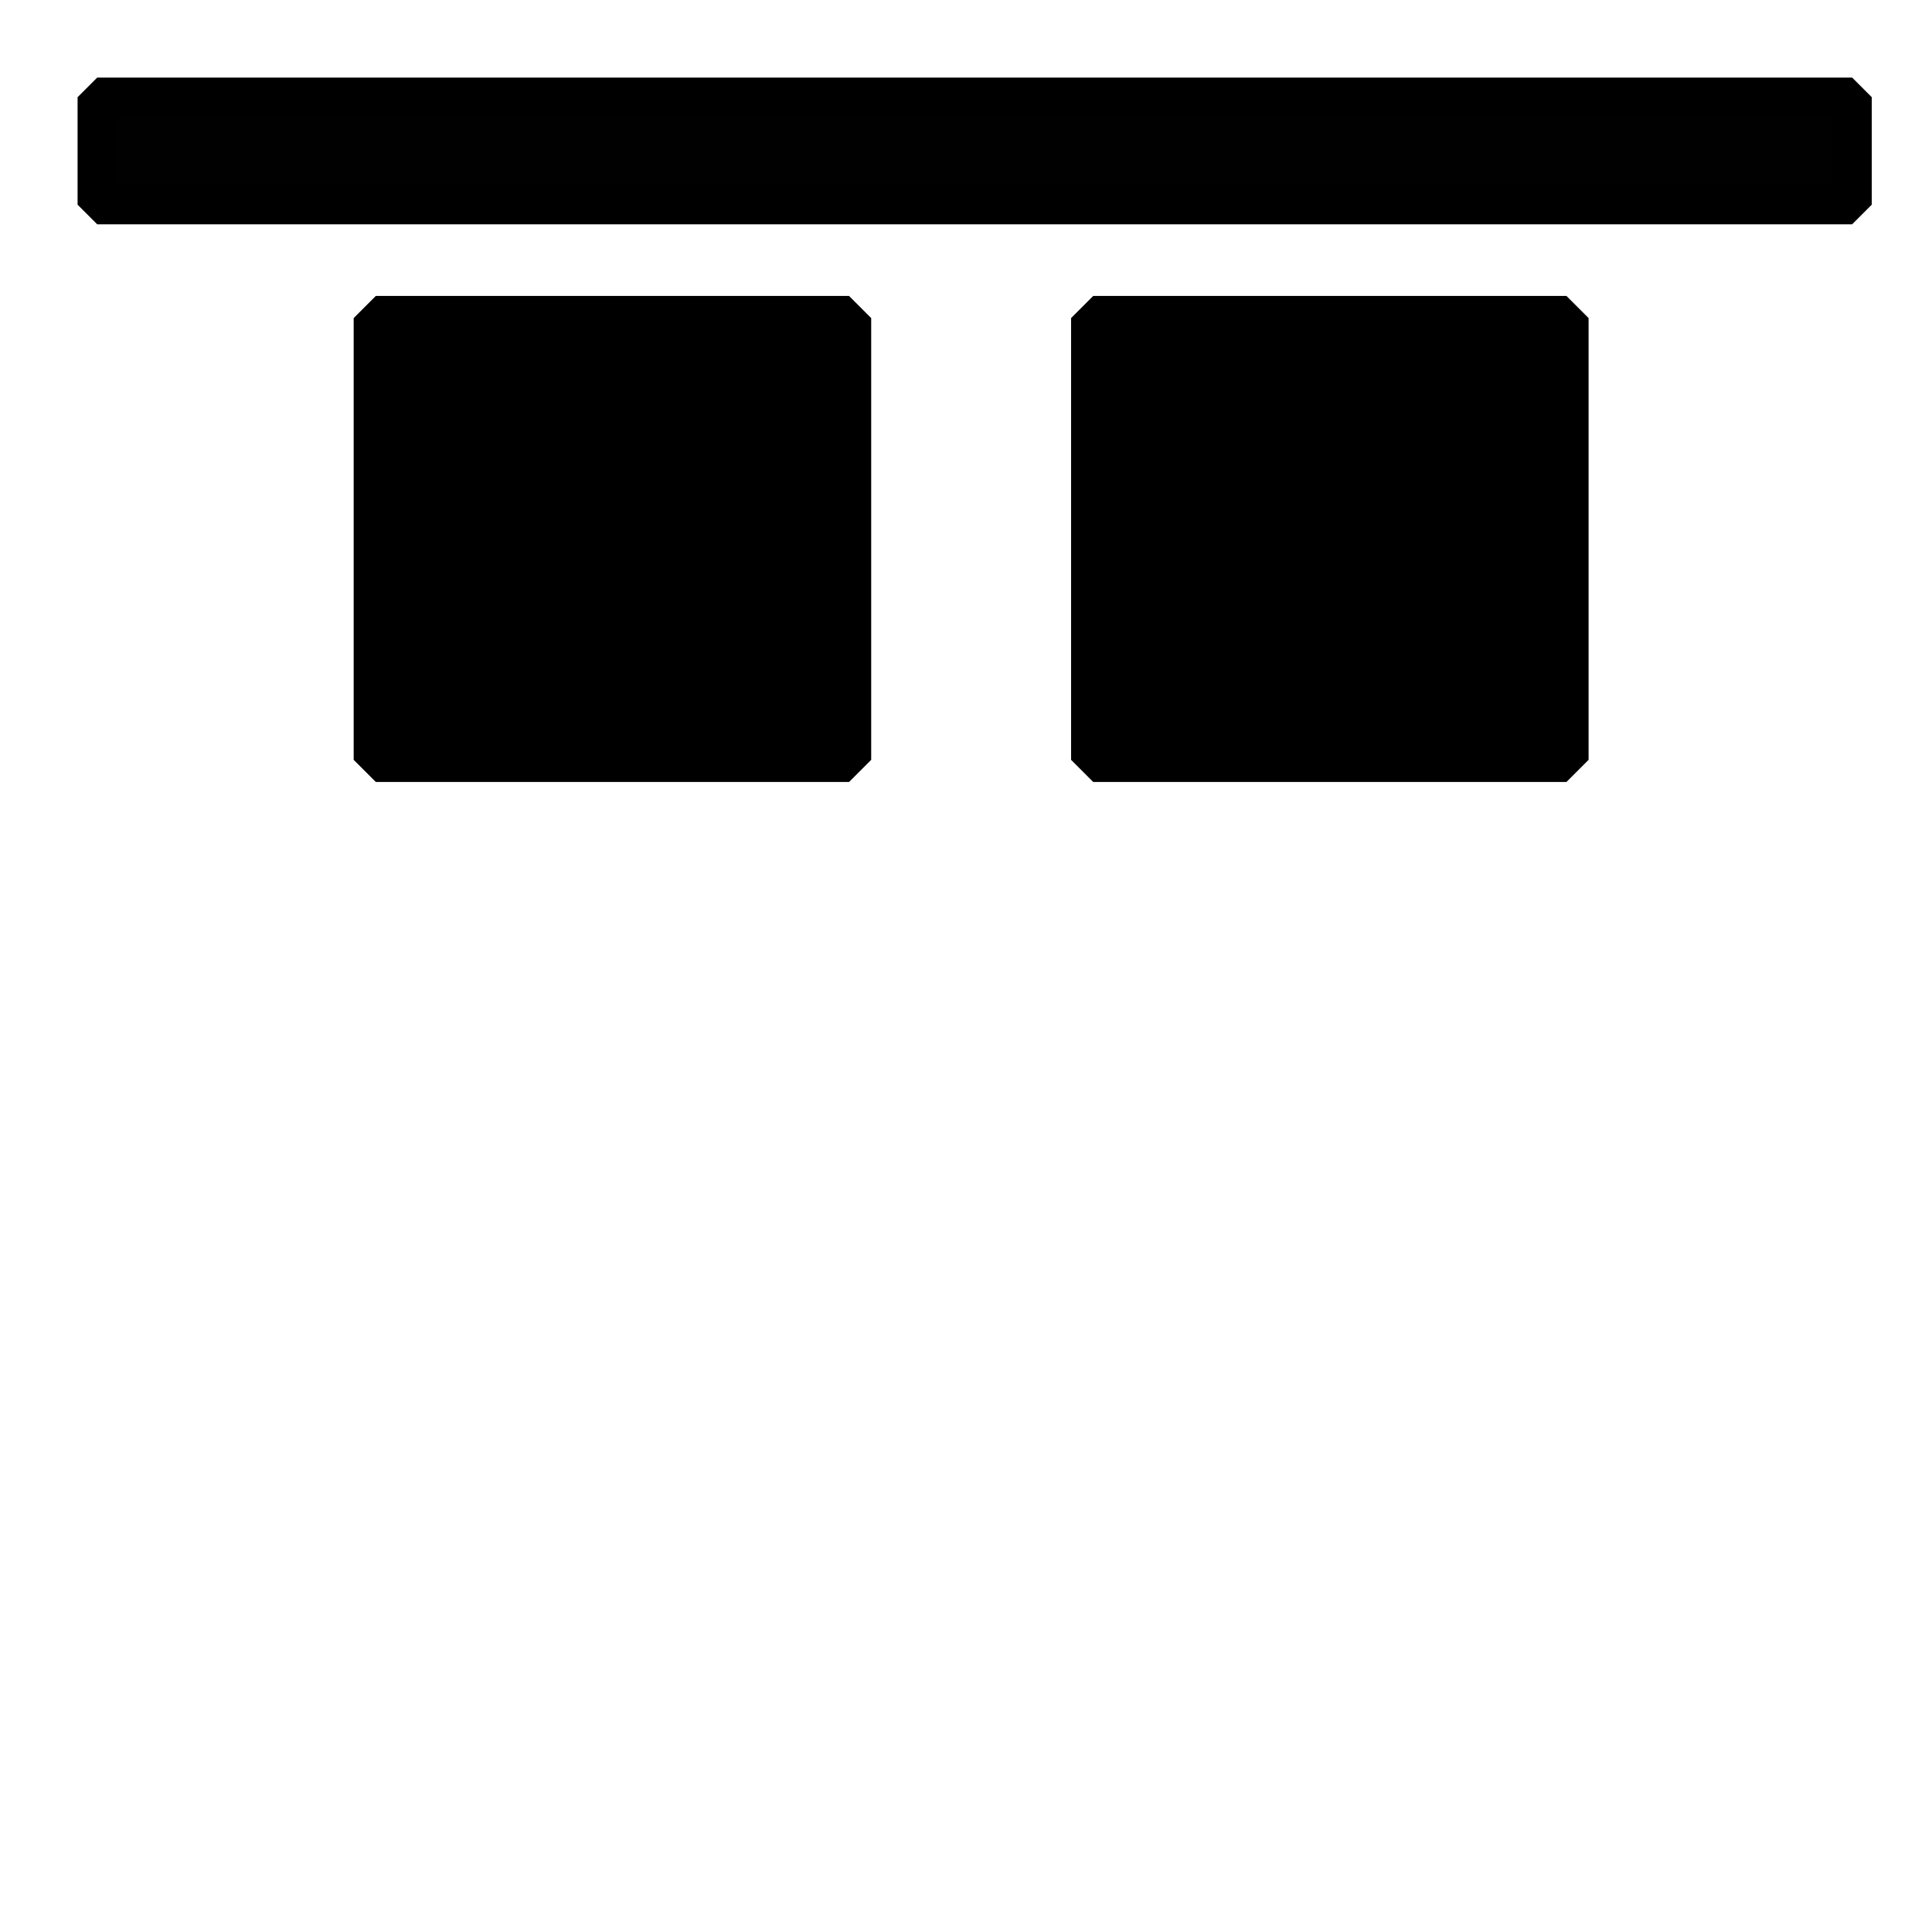
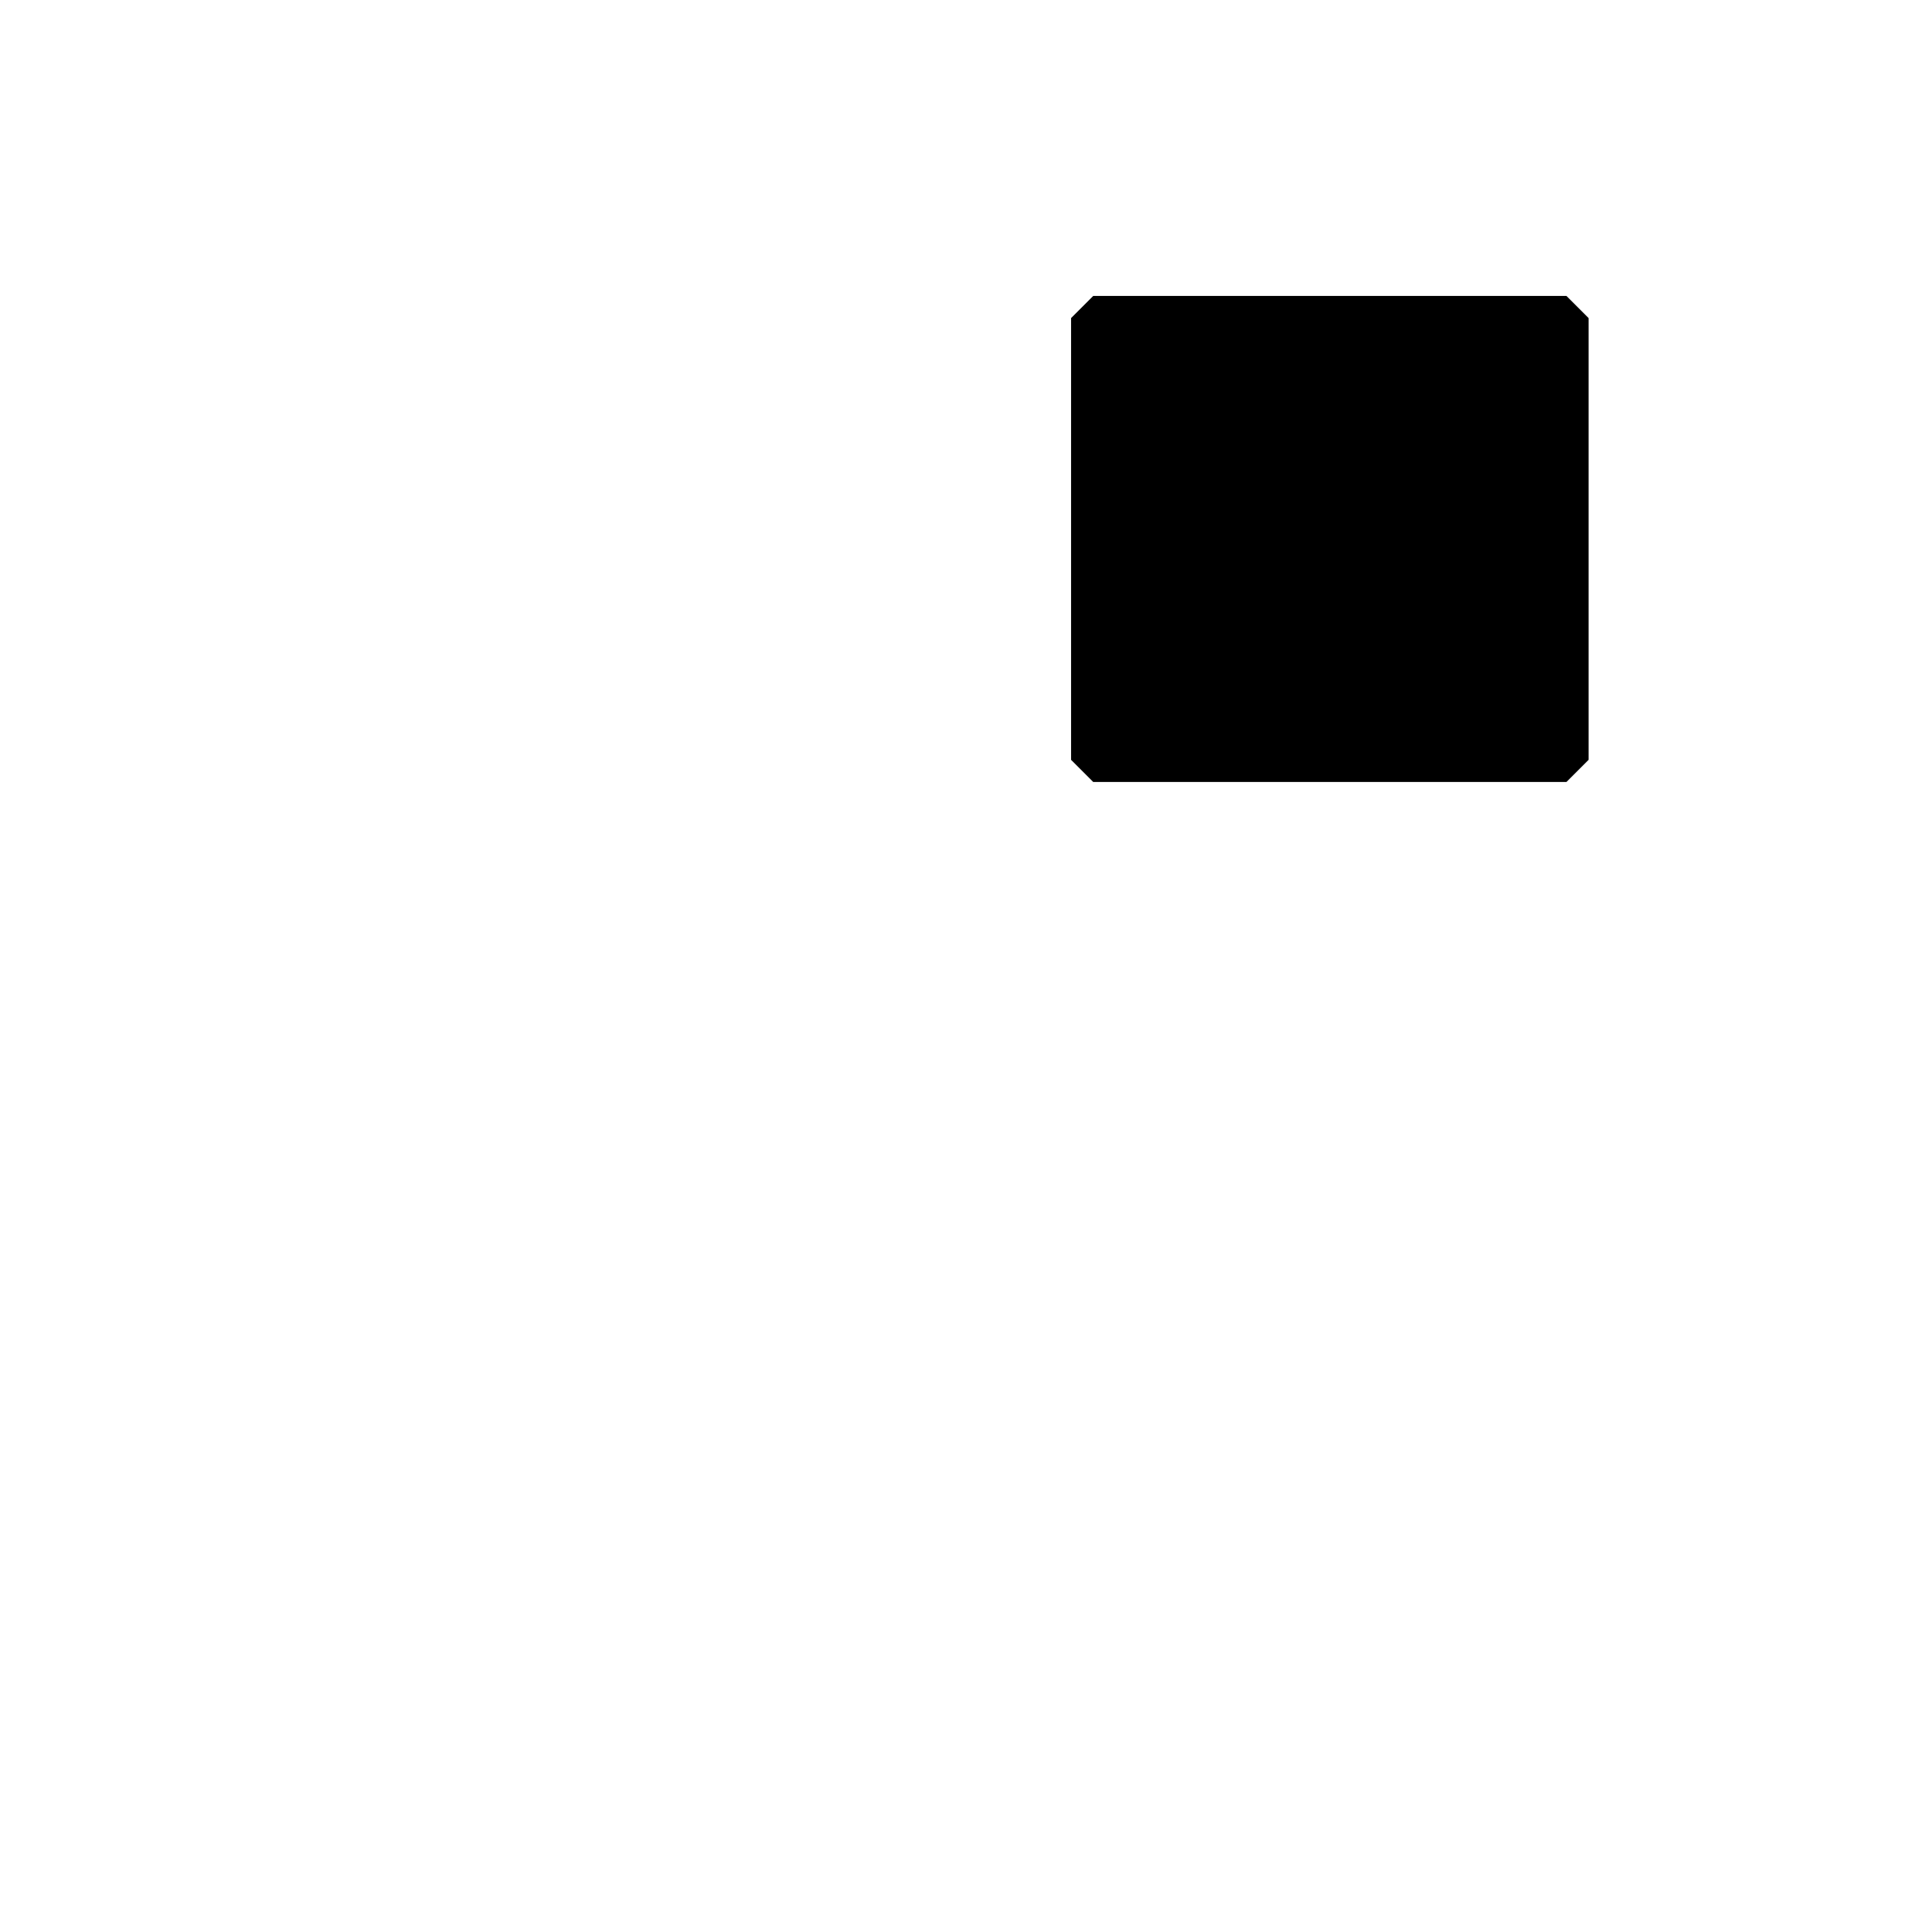
<svg xmlns="http://www.w3.org/2000/svg" id="svg72" version="1.1" viewBox="0 0 8.467 8.467" height="32" width="32">
  <defs id="defs66" />
  <g transform="translate(0,-288.533)" id="layer1">
    <rect transform="rotate(-90)" y="4.791" x="-291.863" height="2.074" width="1.936" id="rect74" style="opacity:1;fill:#000000;fill-opacity:1;stroke:#000000;stroke-width:0.194;stroke-linecap:round;stroke-linejoin:bevel;stroke-miterlimit:4;stroke-dasharray:none;stroke-opacity:1;paint-order:markers fill stroke" />
-     <rect transform="rotate(-90)" y="0.426" x="-289.43" height="7.691" width="0.471" id="rect4609" style="opacity:1;fill:#000000;fill-opacity:0.995;stroke:#000000;stroke-width:0.172;stroke-linecap:round;stroke-linejoin:bevel;stroke-miterlimit:4;stroke-dasharray:none;stroke-opacity:1;paint-order:markers fill stroke" />
-     <rect transform="rotate(-90)" y="1.647" x="-291.863" height="2.074" width="1.936" id="rect74-3" style="opacity:1;fill:#000000;fill-opacity:1;stroke:#000000;stroke-width:0.194;stroke-linecap:round;stroke-linejoin:bevel;stroke-miterlimit:4;stroke-dasharray:none;stroke-opacity:1;paint-order:markers fill stroke" />
  </g>
</svg>